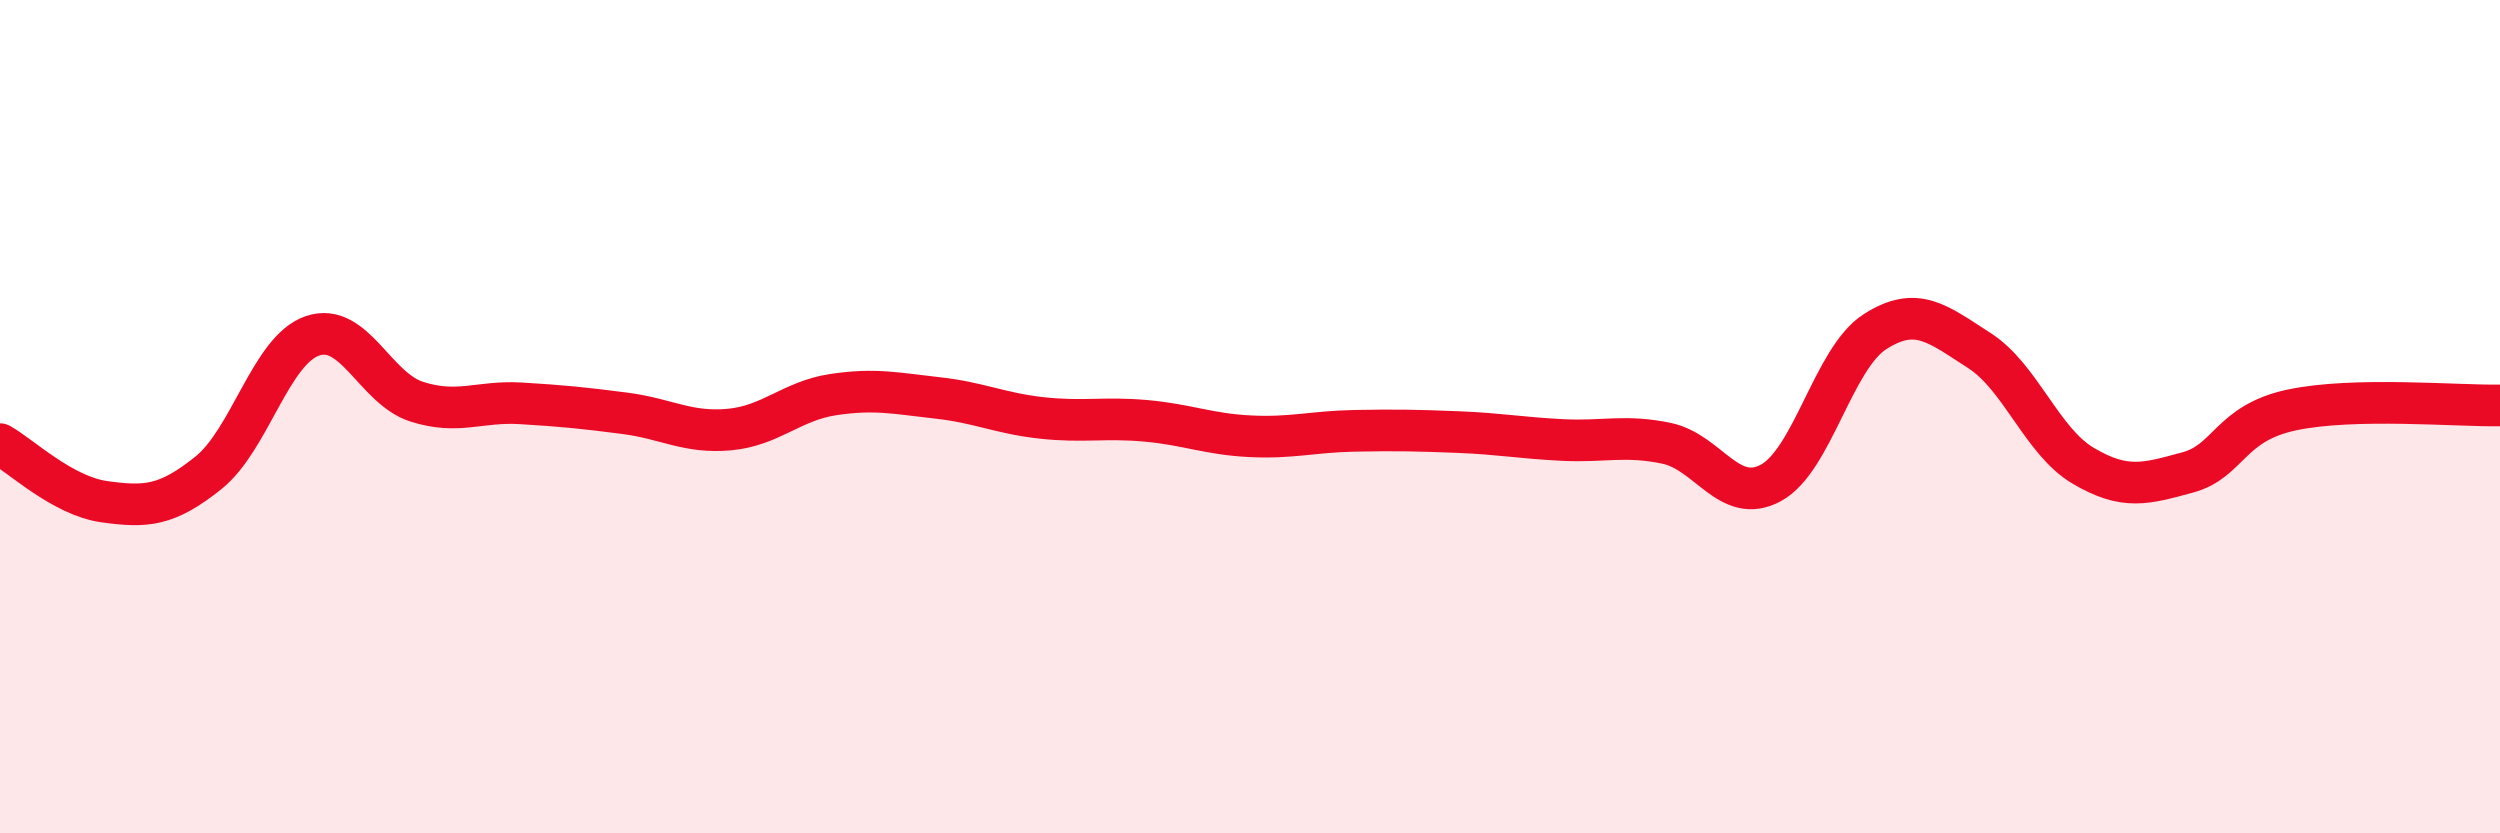
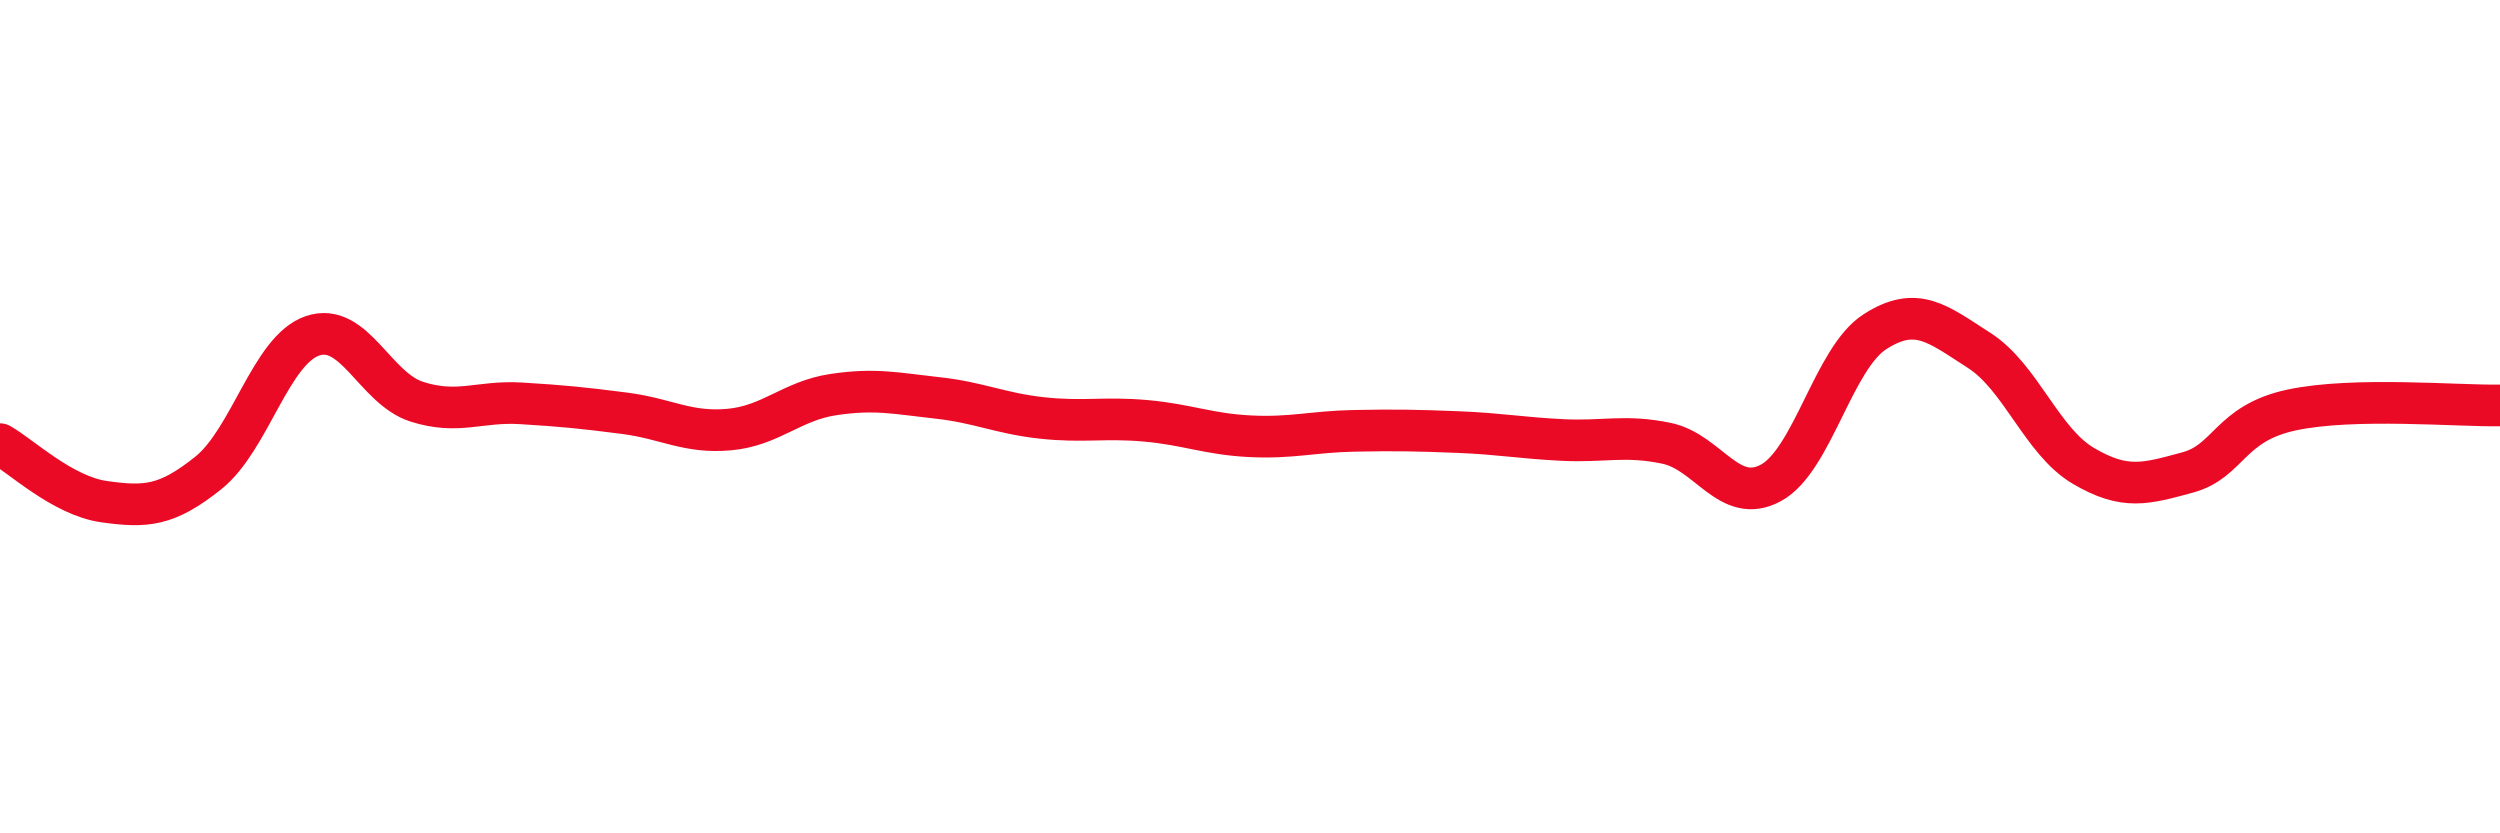
<svg xmlns="http://www.w3.org/2000/svg" width="60" height="20" viewBox="0 0 60 20">
-   <path d="M 0,10.66 C 0.5,10.94 1.5,11.9 2.5,12.04 C 3.5,12.18 4,12.15 5,11.35 C 6,10.55 6.5,8.4 7.5,8.06 C 8.5,7.72 9,9.32 10,9.64 C 11,9.96 11.5,9.62 12.5,9.68 C 13.5,9.74 14,9.79 15,9.92 C 16,10.05 16.5,10.4 17.5,10.31 C 18.5,10.22 19,9.62 20,9.47 C 21,9.32 21.5,9.44 22.5,9.55 C 23.5,9.66 24,9.92 25,10.03 C 26,10.14 26.5,10.01 27.5,10.1 C 28.5,10.19 29,10.42 30,10.47 C 31,10.52 31.5,10.36 32.5,10.34 C 33.5,10.32 34,10.33 35,10.37 C 36,10.41 36.5,10.51 37.5,10.56 C 38.5,10.61 39,10.43 40,10.64 C 41,10.85 41.5,12.13 42.5,11.59 C 43.5,11.05 44,8.6 45,7.96 C 46,7.32 46.5,7.77 47.5,8.41 C 48.5,9.05 49,10.59 50,11.18 C 51,11.77 51.5,11.61 52.5,11.34 C 53.5,11.07 53.5,10.16 55,9.84 C 56.5,9.52 59,9.75 60,9.73L60 20L0 20Z" fill="#EB0A25" opacity="0.1" stroke-linecap="round" stroke-linejoin="round" />
  <path d="M 0,10.66 C 0.5,10.94 1.5,11.9 2.5,12.04 C 3.5,12.18 4,12.15 5,11.35 C 6,10.55 6.5,8.4 7.5,8.06 C 8.5,7.72 9,9.32 10,9.64 C 11,9.96 11.5,9.62 12.5,9.68 C 13.5,9.74 14,9.79 15,9.92 C 16,10.05 16.5,10.4 17.5,10.31 C 18.5,10.22 19,9.62 20,9.47 C 21,9.32 21.5,9.44 22.5,9.55 C 23.5,9.66 24,9.92 25,10.03 C 26,10.14 26.5,10.01 27.5,10.1 C 28.5,10.19 29,10.42 30,10.47 C 31,10.52 31.5,10.36 32.5,10.34 C 33.5,10.32 34,10.33 35,10.37 C 36,10.41 36.5,10.51 37.5,10.56 C 38.5,10.61 39,10.43 40,10.64 C 41,10.85 41.5,12.13 42.5,11.59 C 43.5,11.05 44,8.6 45,7.96 C 46,7.32 46.5,7.77 47.5,8.41 C 48.5,9.05 49,10.59 50,11.18 C 51,11.77 51.5,11.61 52.5,11.34 C 53.5,11.07 53.5,10.16 55,9.84 C 56.5,9.52 59,9.75 60,9.73" stroke="#EB0A25" stroke-width="1" fill="none" stroke-linecap="round" stroke-linejoin="round" />
</svg>